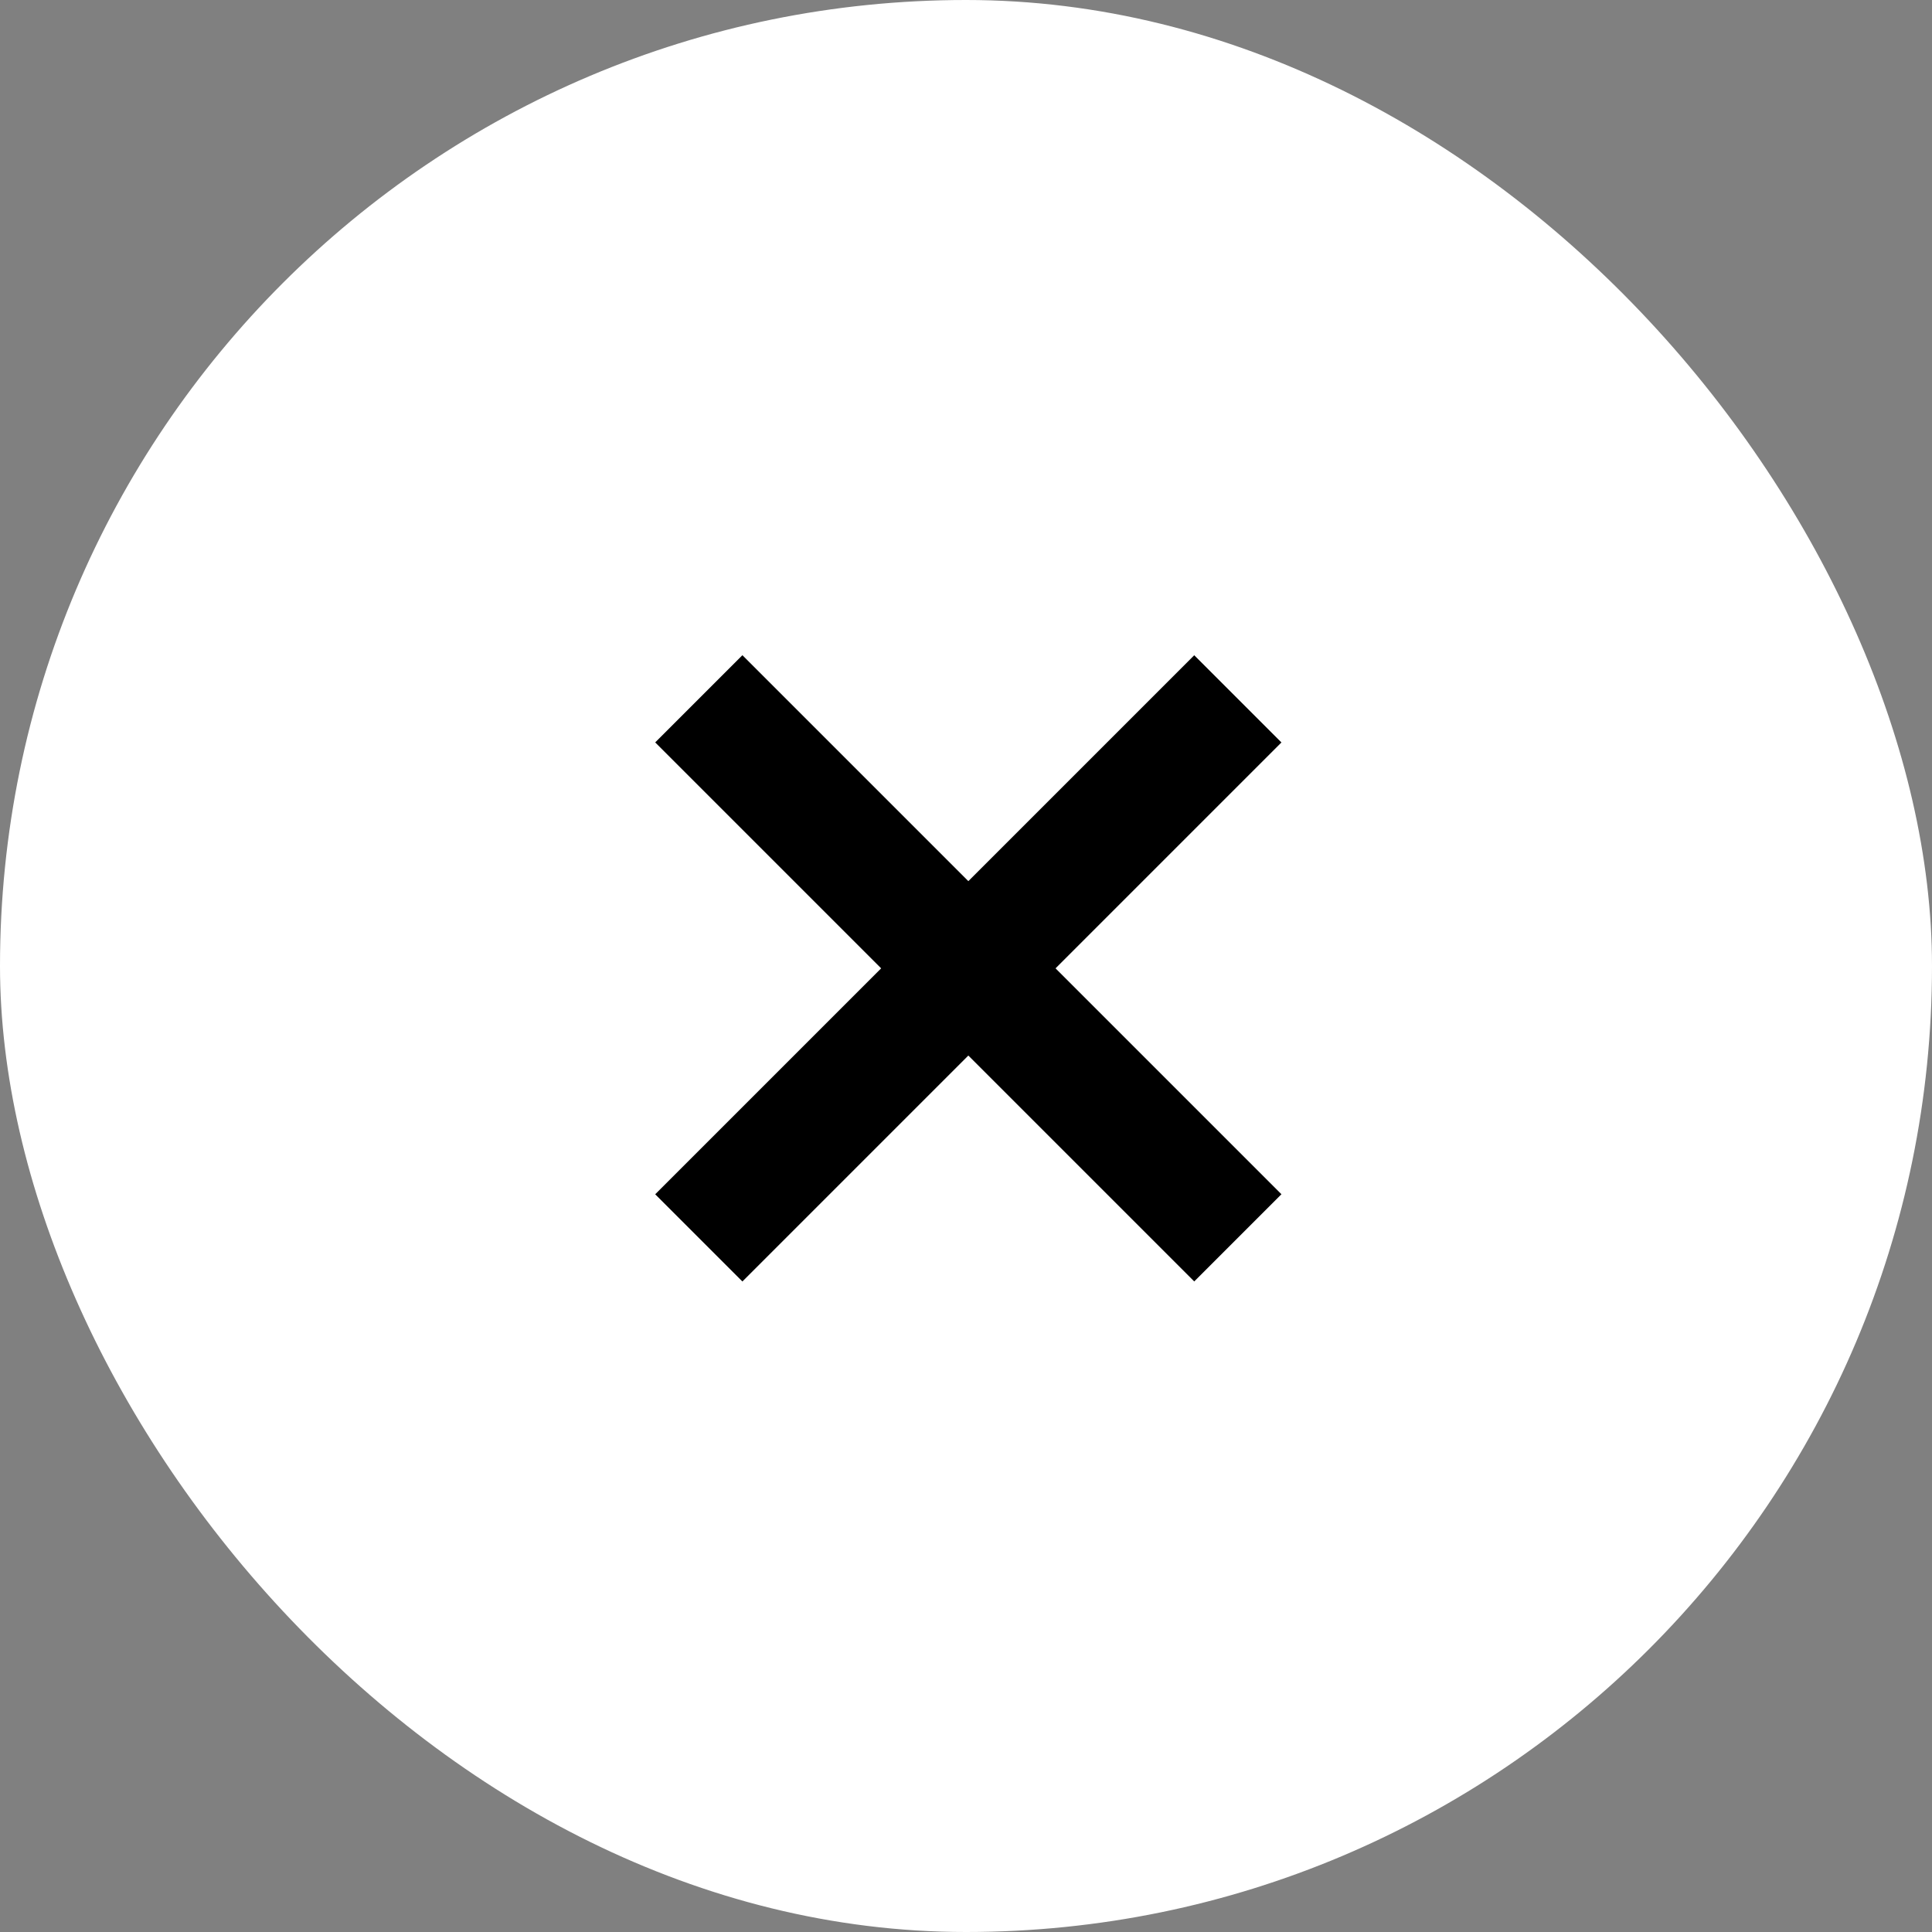
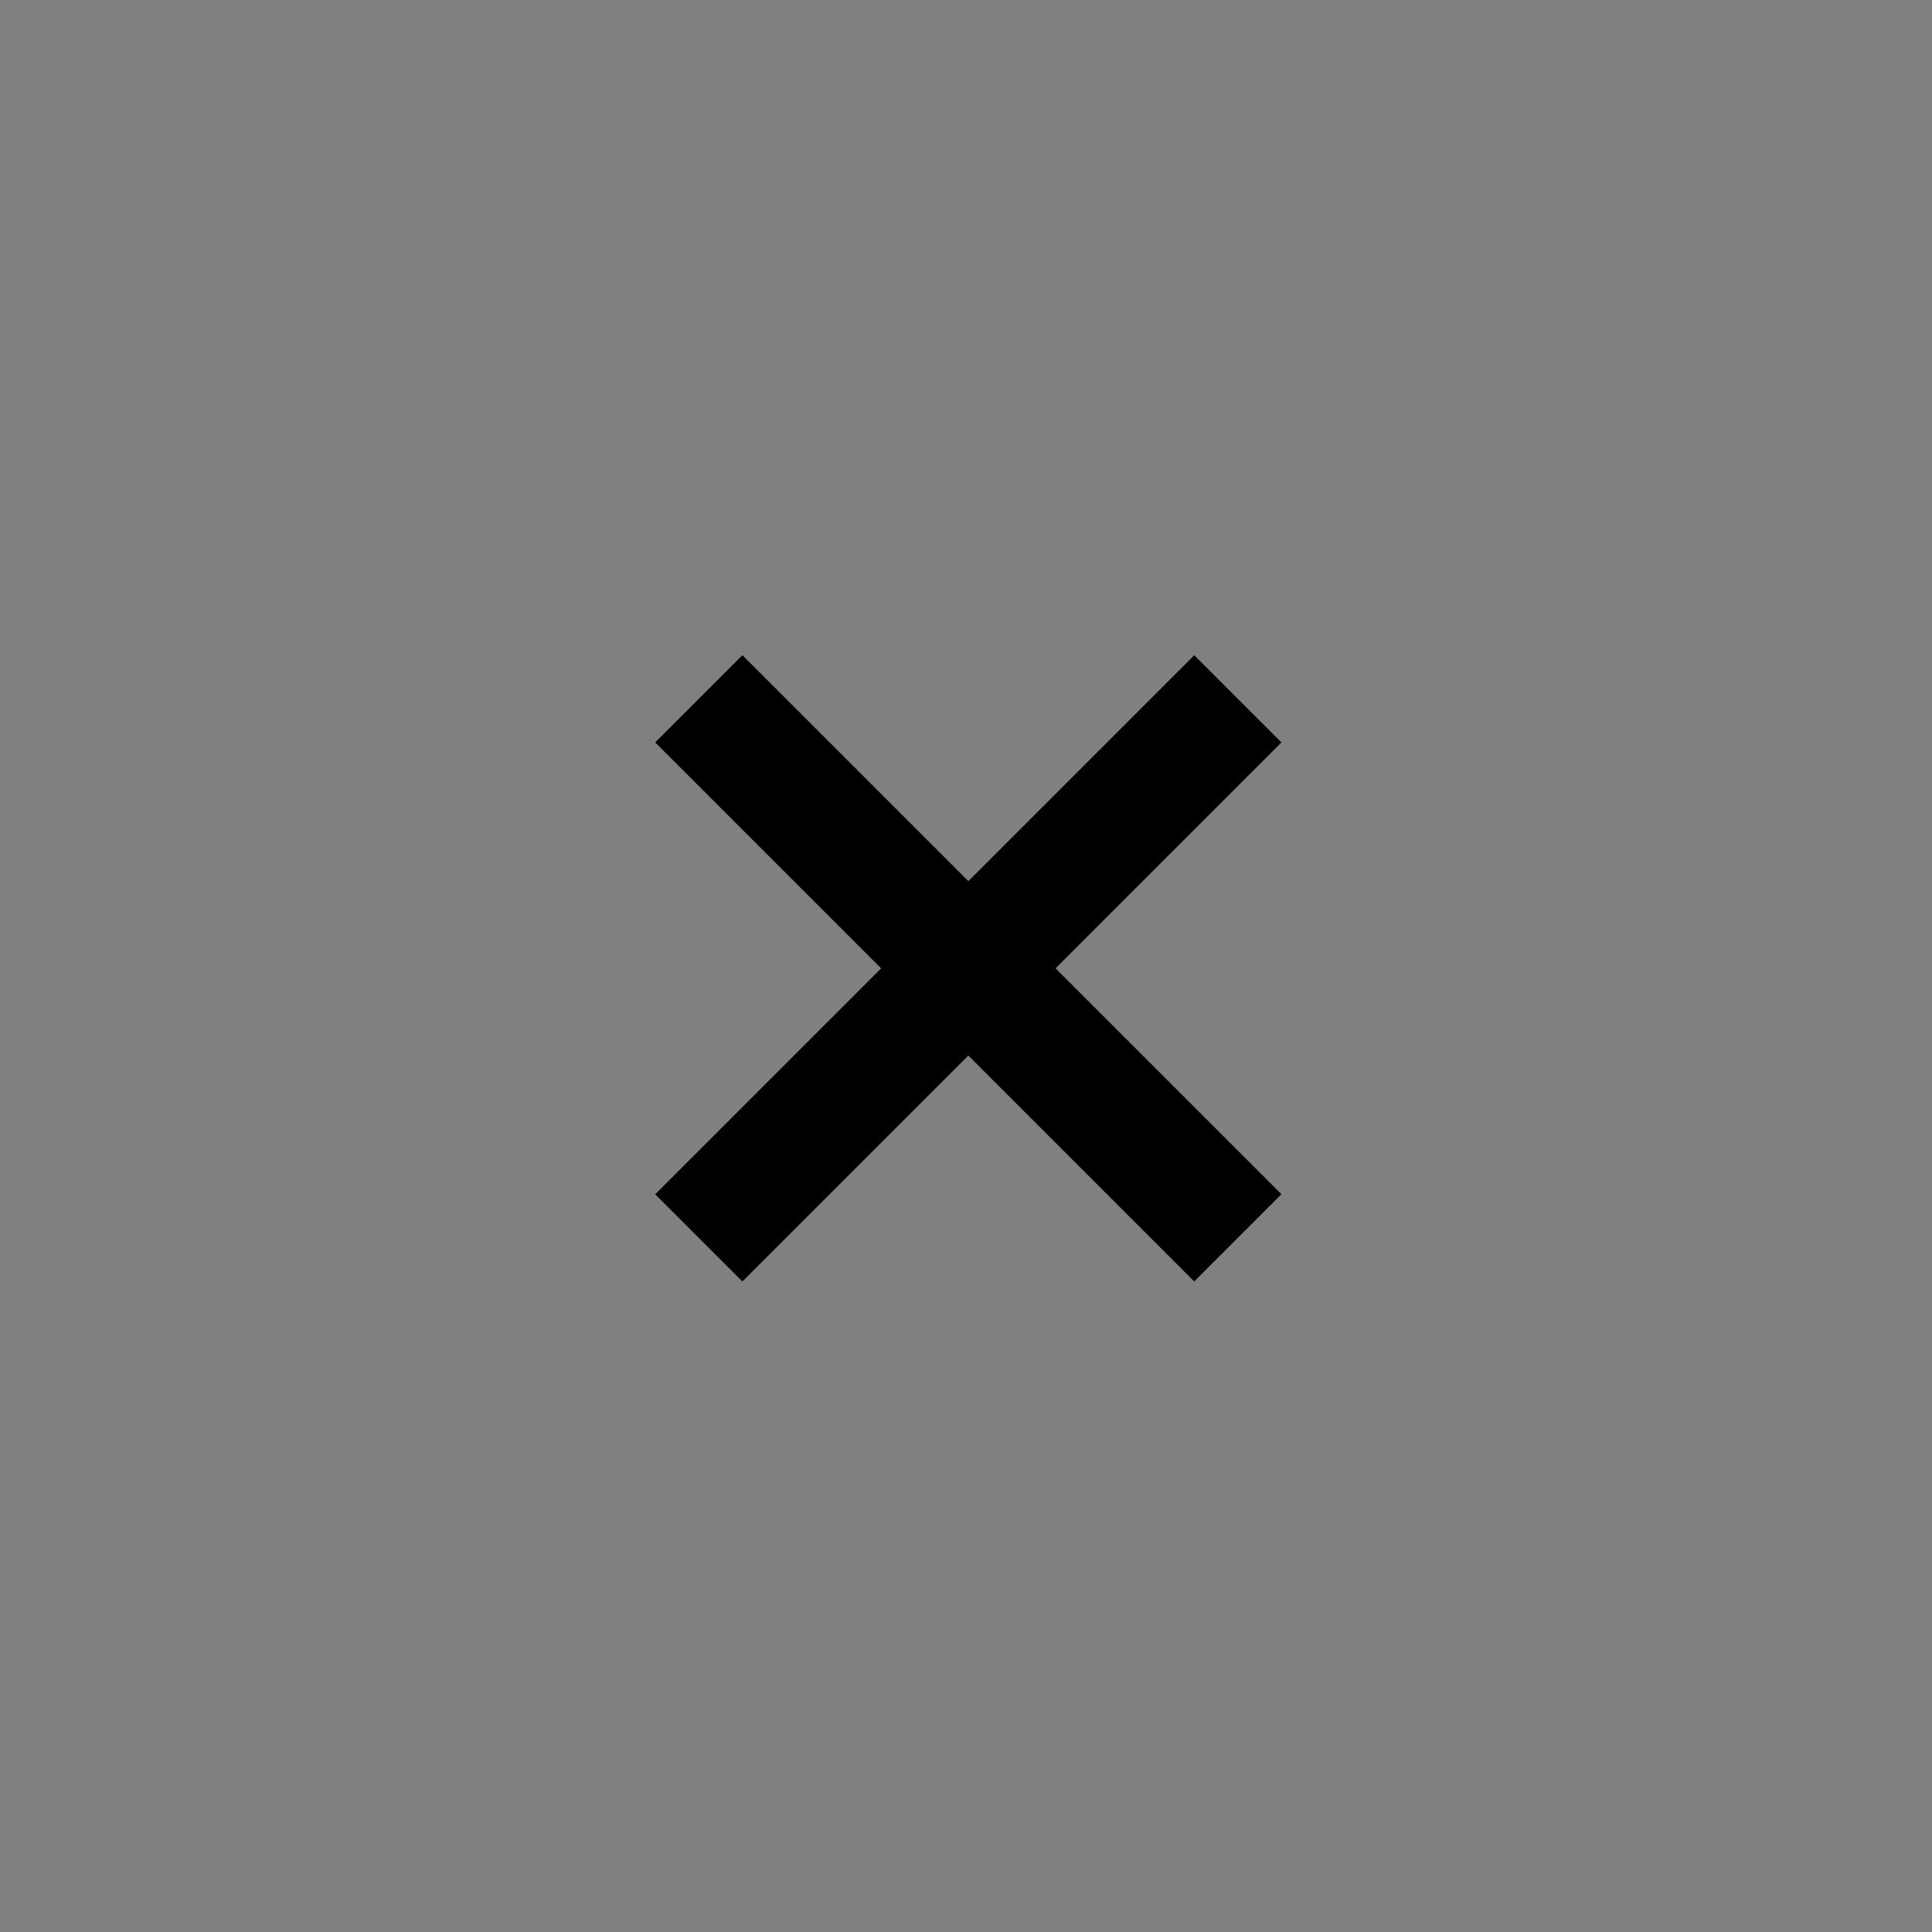
<svg xmlns="http://www.w3.org/2000/svg" width="47" height="47">
  <rect width="100%" height="100%" fill="#808080" stroke="none" />
  <g data-name="Button - Close">
    <g data-name="Group 1212" transform="translate(-164 -407)">
-       <rect data-name="Rectangle 391" width="47" height="47" rx="23.5" transform="translate(164 407)" fill="#fff" />
      <g data-name="Group 628" fill="none" stroke="#000" stroke-width="3">
        <path data-name="Line 30" d="M181 437.114l13.113-13.113" />
        <path data-name="Line 29" d="M181 424l13.113 13.113" />
      </g>
    </g>
  </g>
</svg>